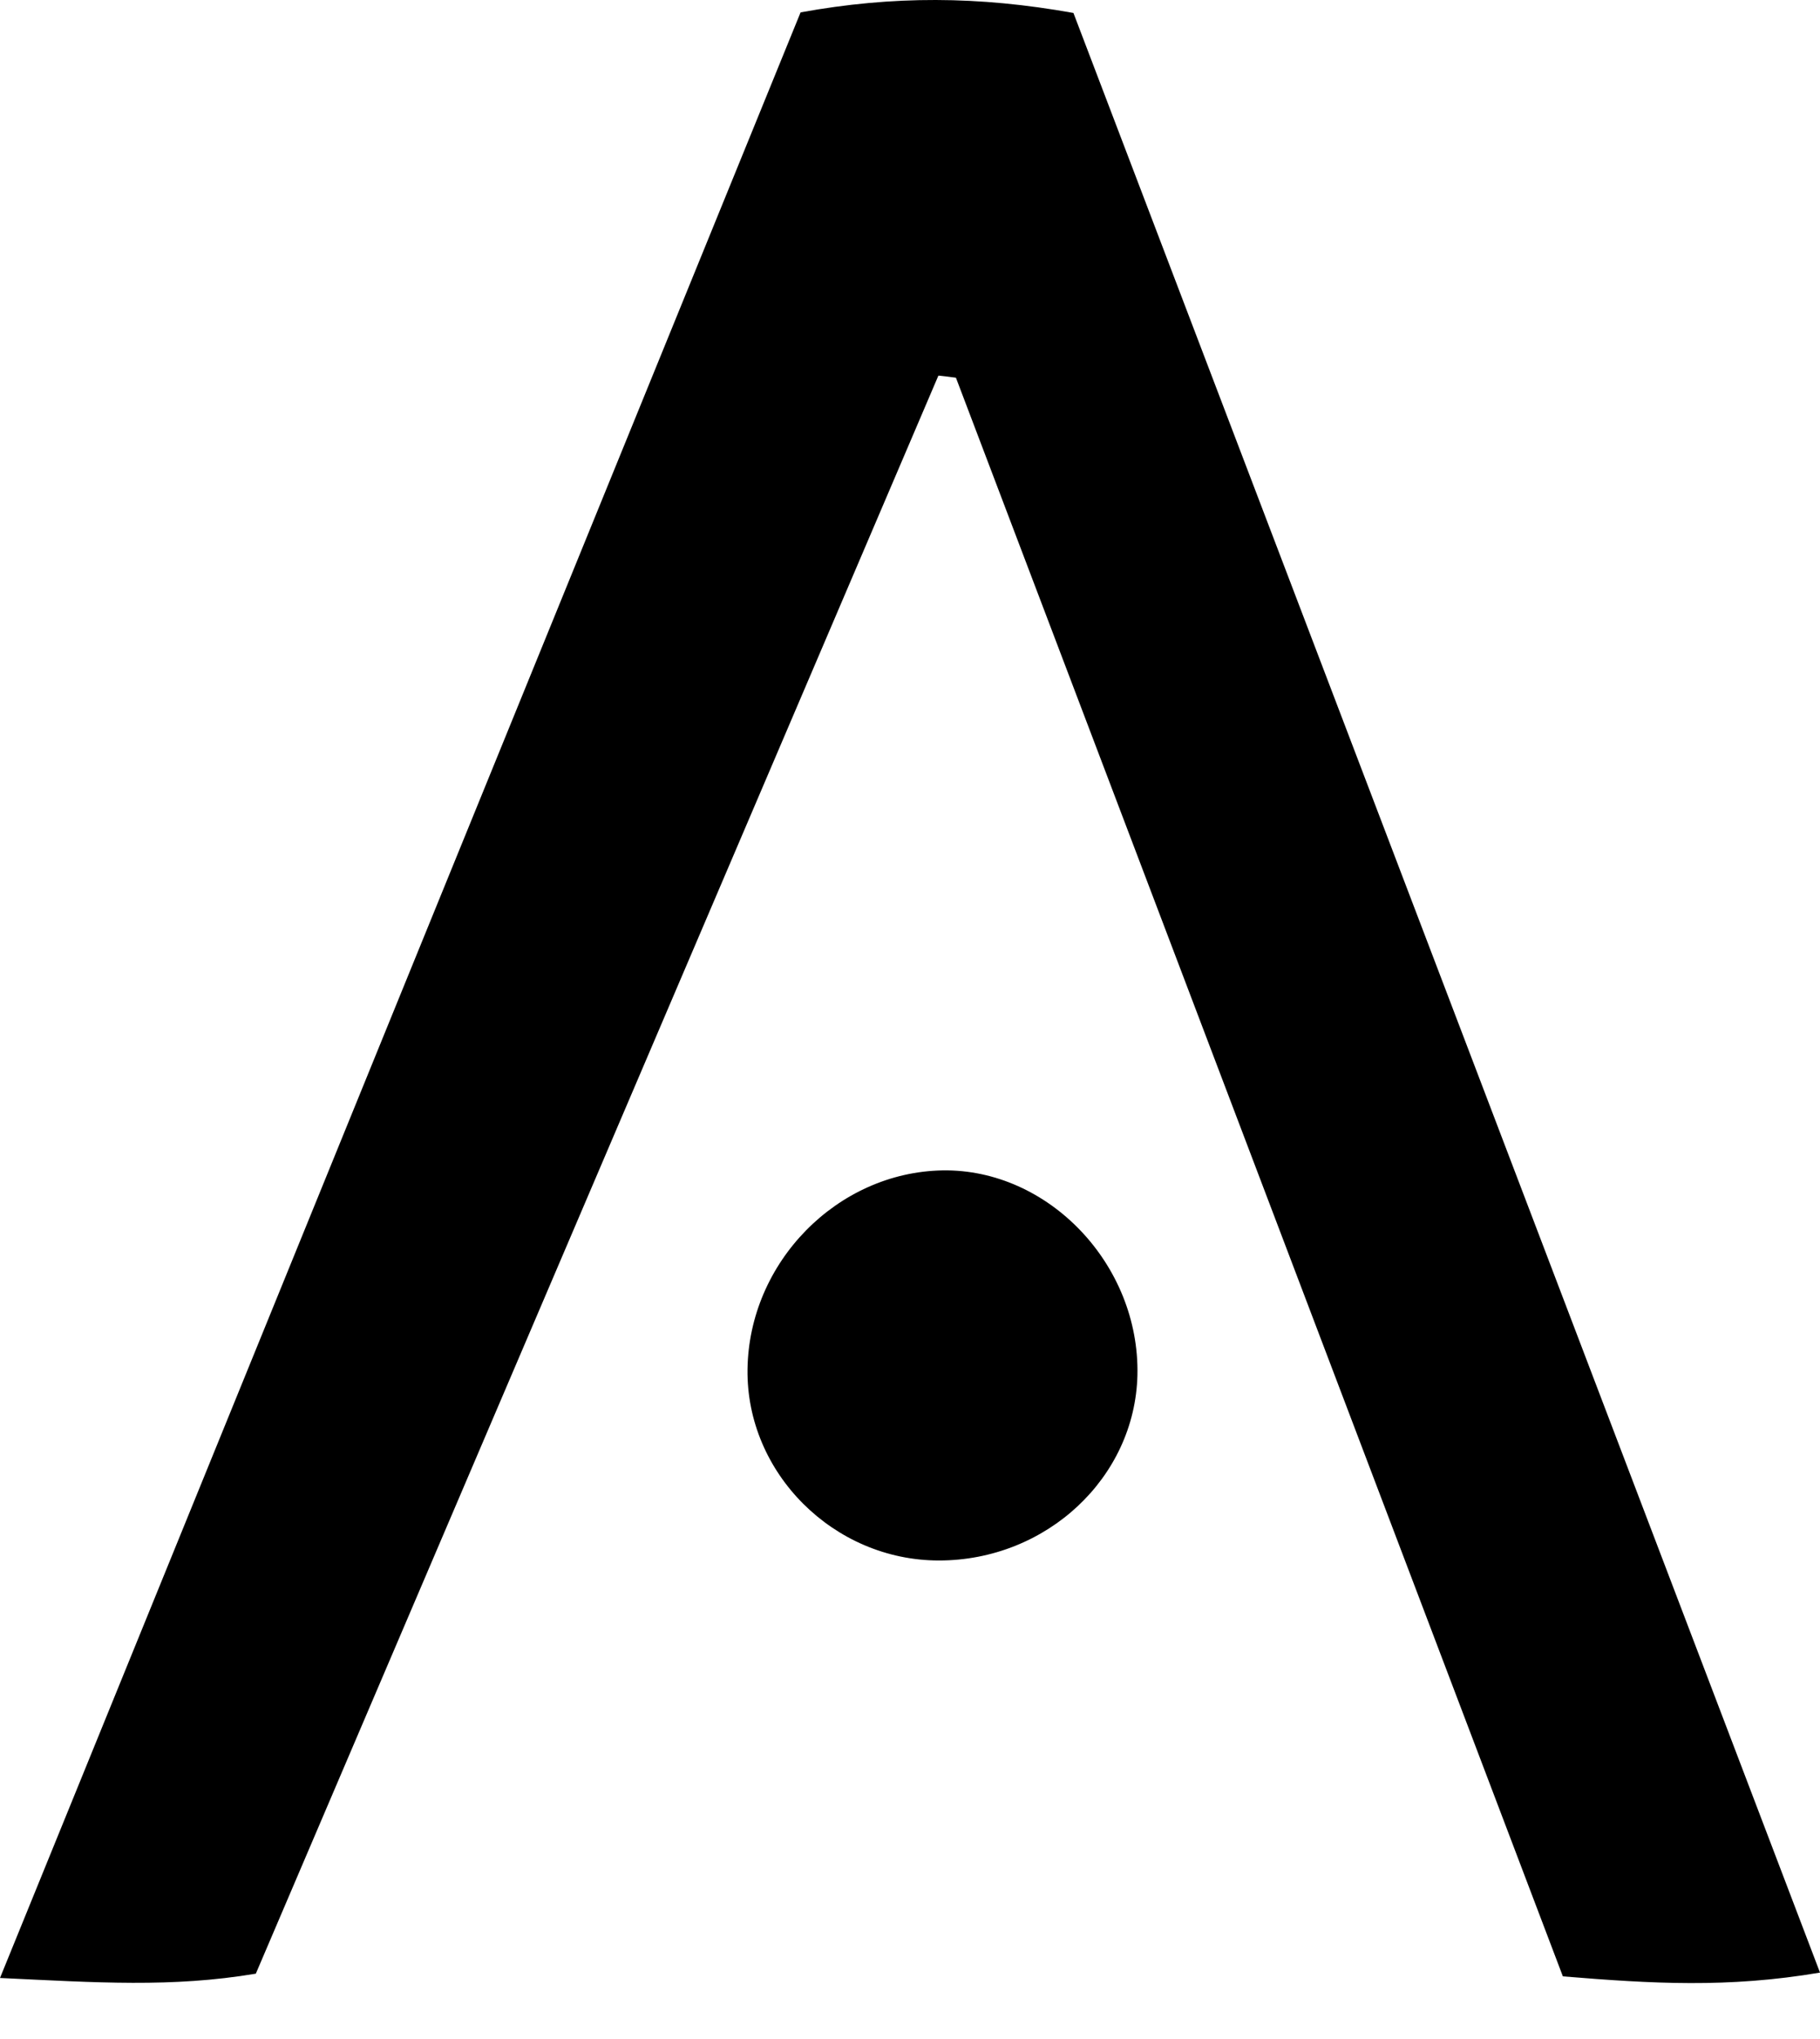
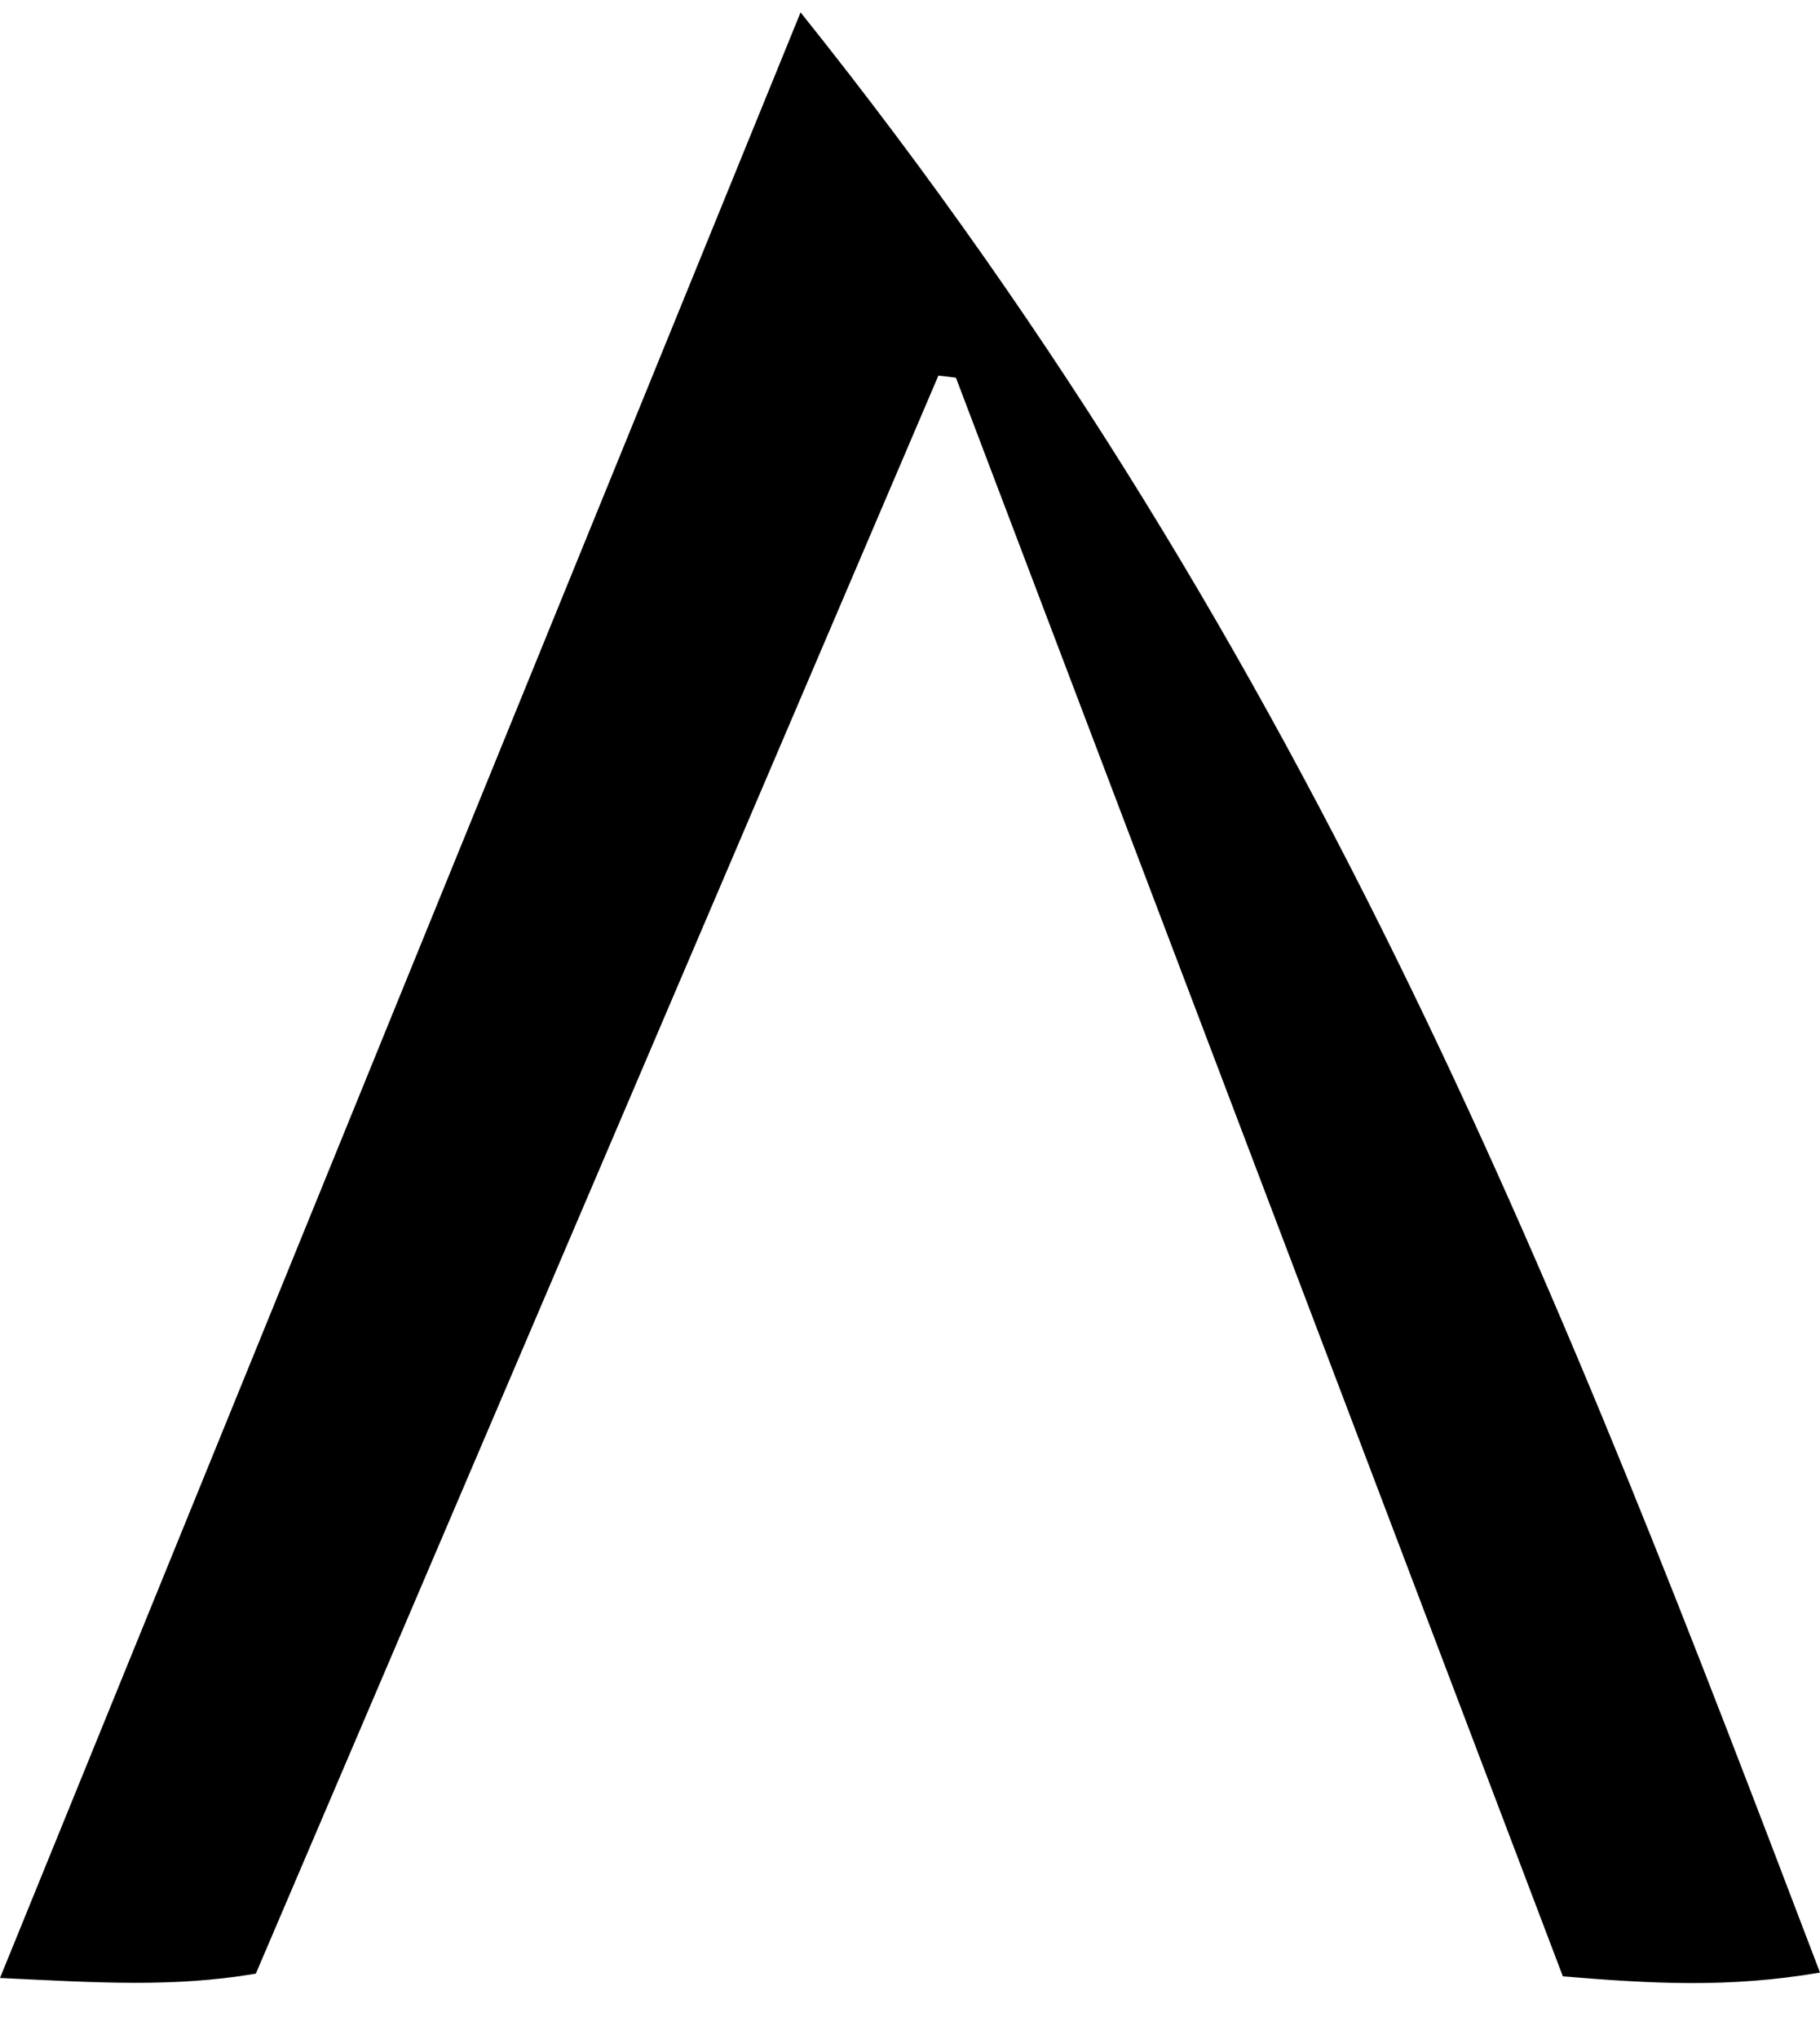
<svg xmlns="http://www.w3.org/2000/svg" width="25" height="28" viewBox="0 0 25 28" fill="none">
-   <path d="M12.89 5.158C9.762 12.478 6.634 19.798 3.514 27.103C2.36 27.296 1.336 27.225 0 27.162C3.714 18.04 7.35 9.114 10.997 0.17C12.262 -0.06 13.439 -0.056 14.745 0.178C18.147 9.099 21.546 18.025 25 27.088C23.735 27.303 22.689 27.24 21.468 27.14C18.692 19.835 15.914 12.511 13.131 5.187C13.049 5.176 12.967 5.165 12.89 5.158Z" fill="black" />
-   <path d="M12.897 21.429C11.452 21.429 10.25 20.228 10.268 18.806C10.286 17.334 11.5 16.097 12.948 16.072C14.403 16.05 15.657 17.366 15.624 18.883C15.591 20.293 14.374 21.429 12.897 21.429Z" fill="black" />
+   <path d="M12.89 5.158C9.762 12.478 6.634 19.798 3.514 27.103C2.36 27.296 1.336 27.225 0 27.162C3.714 18.04 7.35 9.114 10.997 0.17C18.147 9.099 21.546 18.025 25 27.088C23.735 27.303 22.689 27.24 21.468 27.14C18.692 19.835 15.914 12.511 13.131 5.187C13.049 5.176 12.967 5.165 12.89 5.158Z" fill="black" />
</svg>